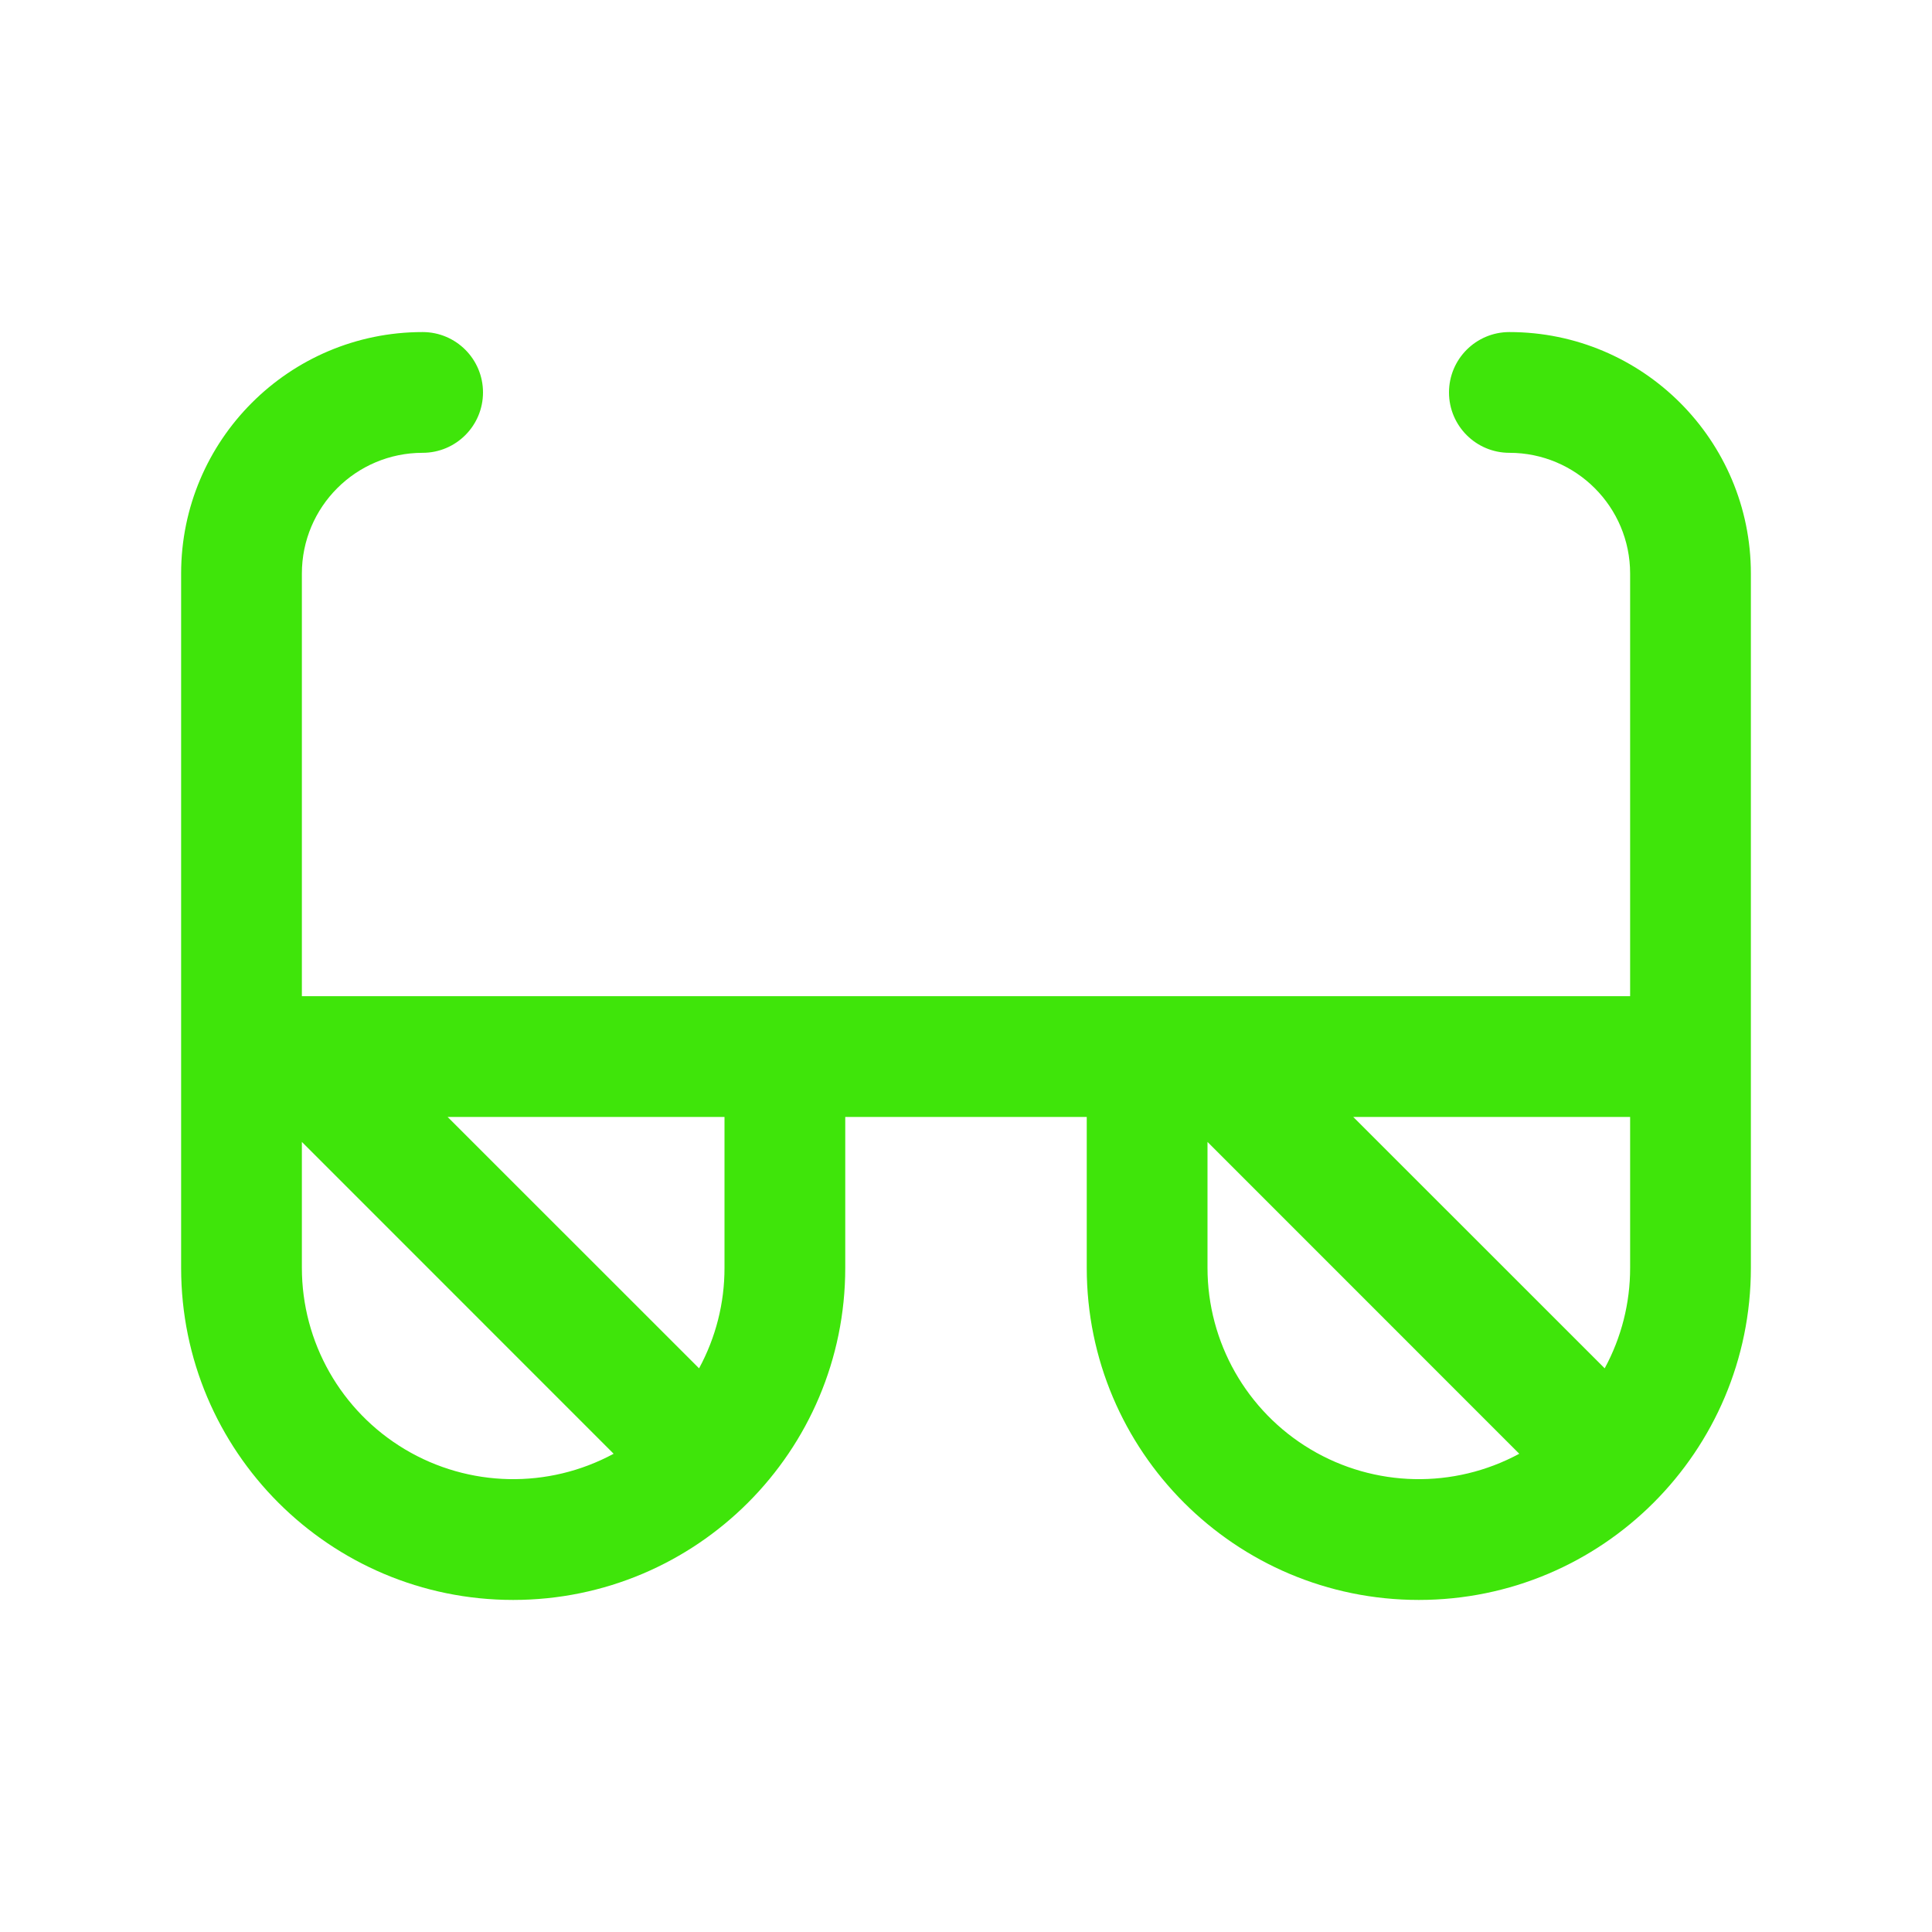
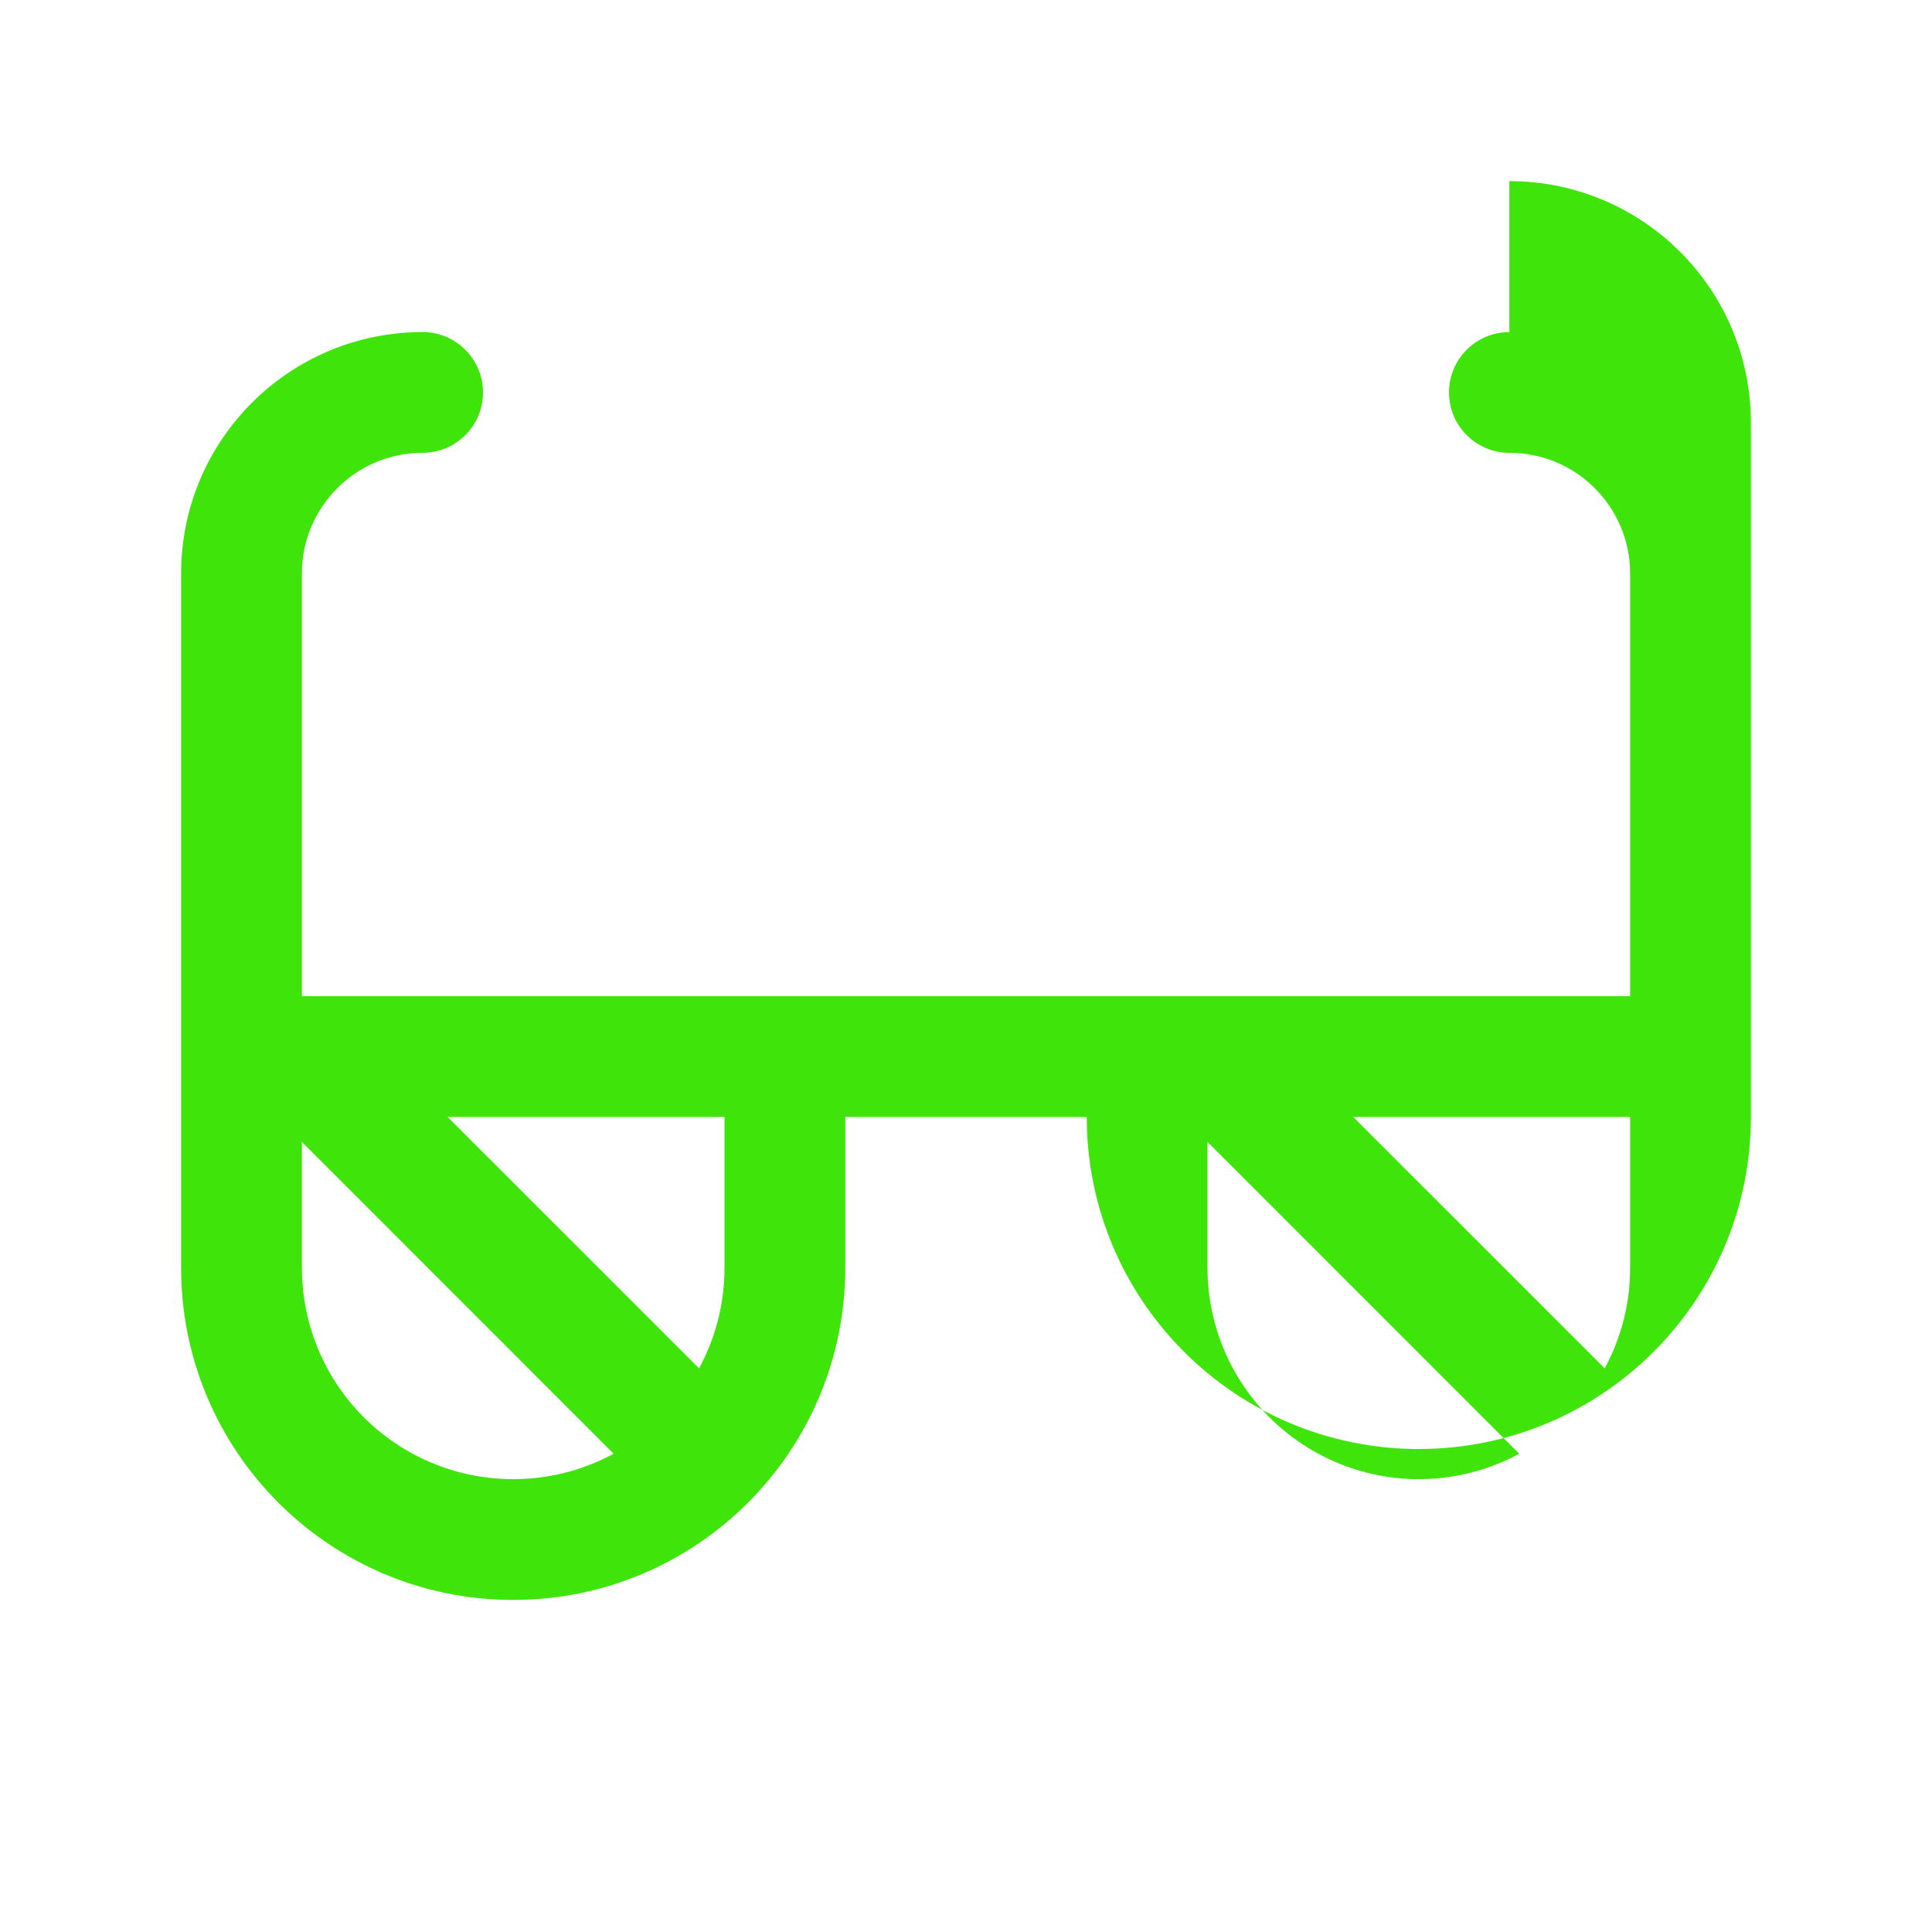
<svg xmlns="http://www.w3.org/2000/svg" viewBox="0,0,256,256" height="32" width="32" version="1.1">
  <g style="mix-blend-mode: normal" text-anchor="none" font-size="none" font-weight="none" font-family="none" stroke-dashoffset="0" stroke-dasharray="" stroke-miterlimit="10" stroke-linejoin="miter" stroke-linecap="butt" stroke-width="1" stroke="none" fill-rule="nonzero" fill="#3fe50a">
    <g transform="translate(0,4)">
-       <path d="M200,40c-4.418,0 -8,3.582 -8,8c0,4.418 3.582,8 8,8c8.837,0 16,7.163 16,16v56h-176v-56c0,-8.837 7.163,-16 16,-16c4.418,0 8,-3.582 8,-8c0,-4.418 -3.582,-8 -8,-8c-17.673,0 -32,14.327 -32,32v92c0,24.301 19.699,44 44,44c24.301,0 44,-19.699 44,-44v-20h32v20c0,24.301 19.699,44 44,44c24.301,0 44,-19.699 44,-44v-92c0,-17.673 -14.327,-32 -32,-32zM212.63,177.31l-33.32,-33.31h36.69v20c0.007,4.649 -1.151,9.225 -3.37,13.31zM40,164v-16.69l41.31,41.32c-8.676,4.688 -19.179,4.466 -27.649,-0.584c-8.47,-5.05 -13.659,-14.184 -13.661,-24.046zM96,164c0.007,4.649 -1.151,9.225 -3.37,13.31l-33.32,-33.31h36.69zM160,164v-16.69l41.31,41.32c-8.676,4.688 -19.179,4.466 -27.649,-0.584c-8.47,-5.05 -13.659,-14.184 -13.661,-24.046z" />
+       <path d="M200,40c-4.418,0 -8,3.582 -8,8c0,4.418 3.582,8 8,8c8.837,0 16,7.163 16,16v56h-176v-56c0,-8.837 7.163,-16 16,-16c4.418,0 8,-3.582 8,-8c0,-4.418 -3.582,-8 -8,-8c-17.673,0 -32,14.327 -32,32v92c0,24.301 19.699,44 44,44c24.301,0 44,-19.699 44,-44v-20h32c0,24.301 19.699,44 44,44c24.301,0 44,-19.699 44,-44v-92c0,-17.673 -14.327,-32 -32,-32zM212.63,177.31l-33.32,-33.31h36.69v20c0.007,4.649 -1.151,9.225 -3.37,13.31zM40,164v-16.69l41.31,41.32c-8.676,4.688 -19.179,4.466 -27.649,-0.584c-8.47,-5.05 -13.659,-14.184 -13.661,-24.046zM96,164c0.007,4.649 -1.151,9.225 -3.37,13.31l-33.32,-33.31h36.69zM160,164v-16.69l41.31,41.32c-8.676,4.688 -19.179,4.466 -27.649,-0.584c-8.47,-5.05 -13.659,-14.184 -13.661,-24.046z" />
    </g>
  </g>
</svg>